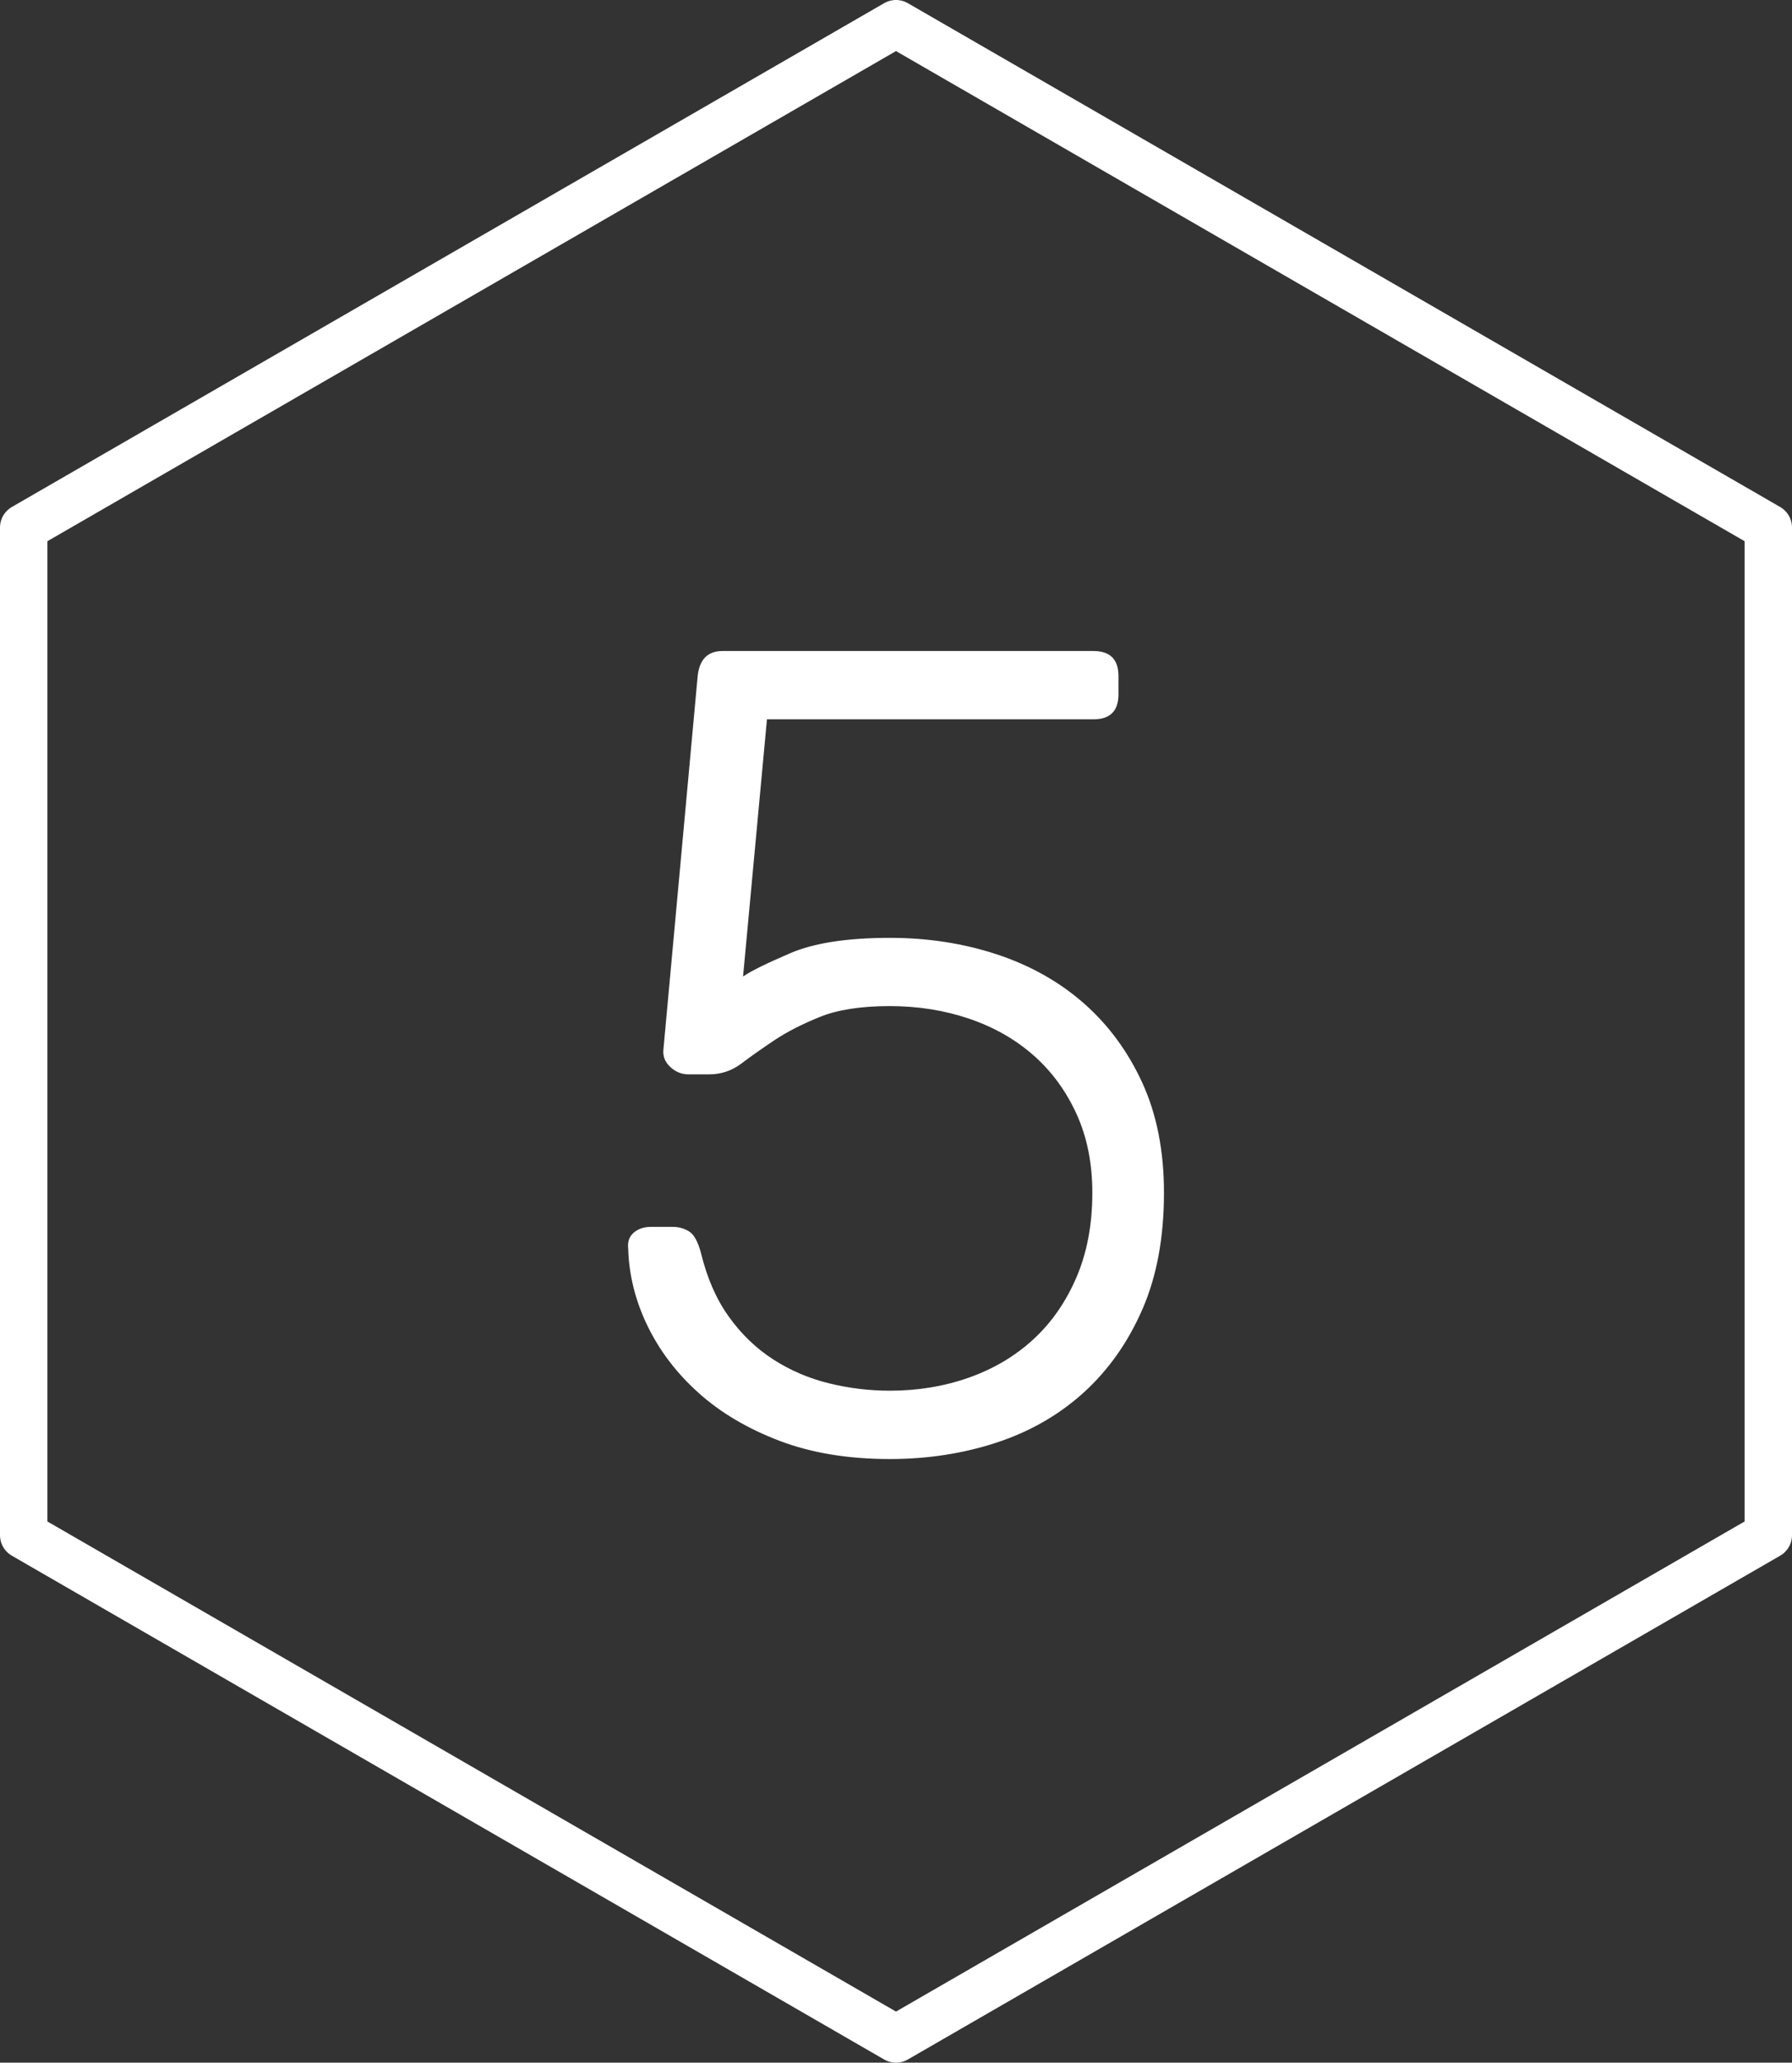
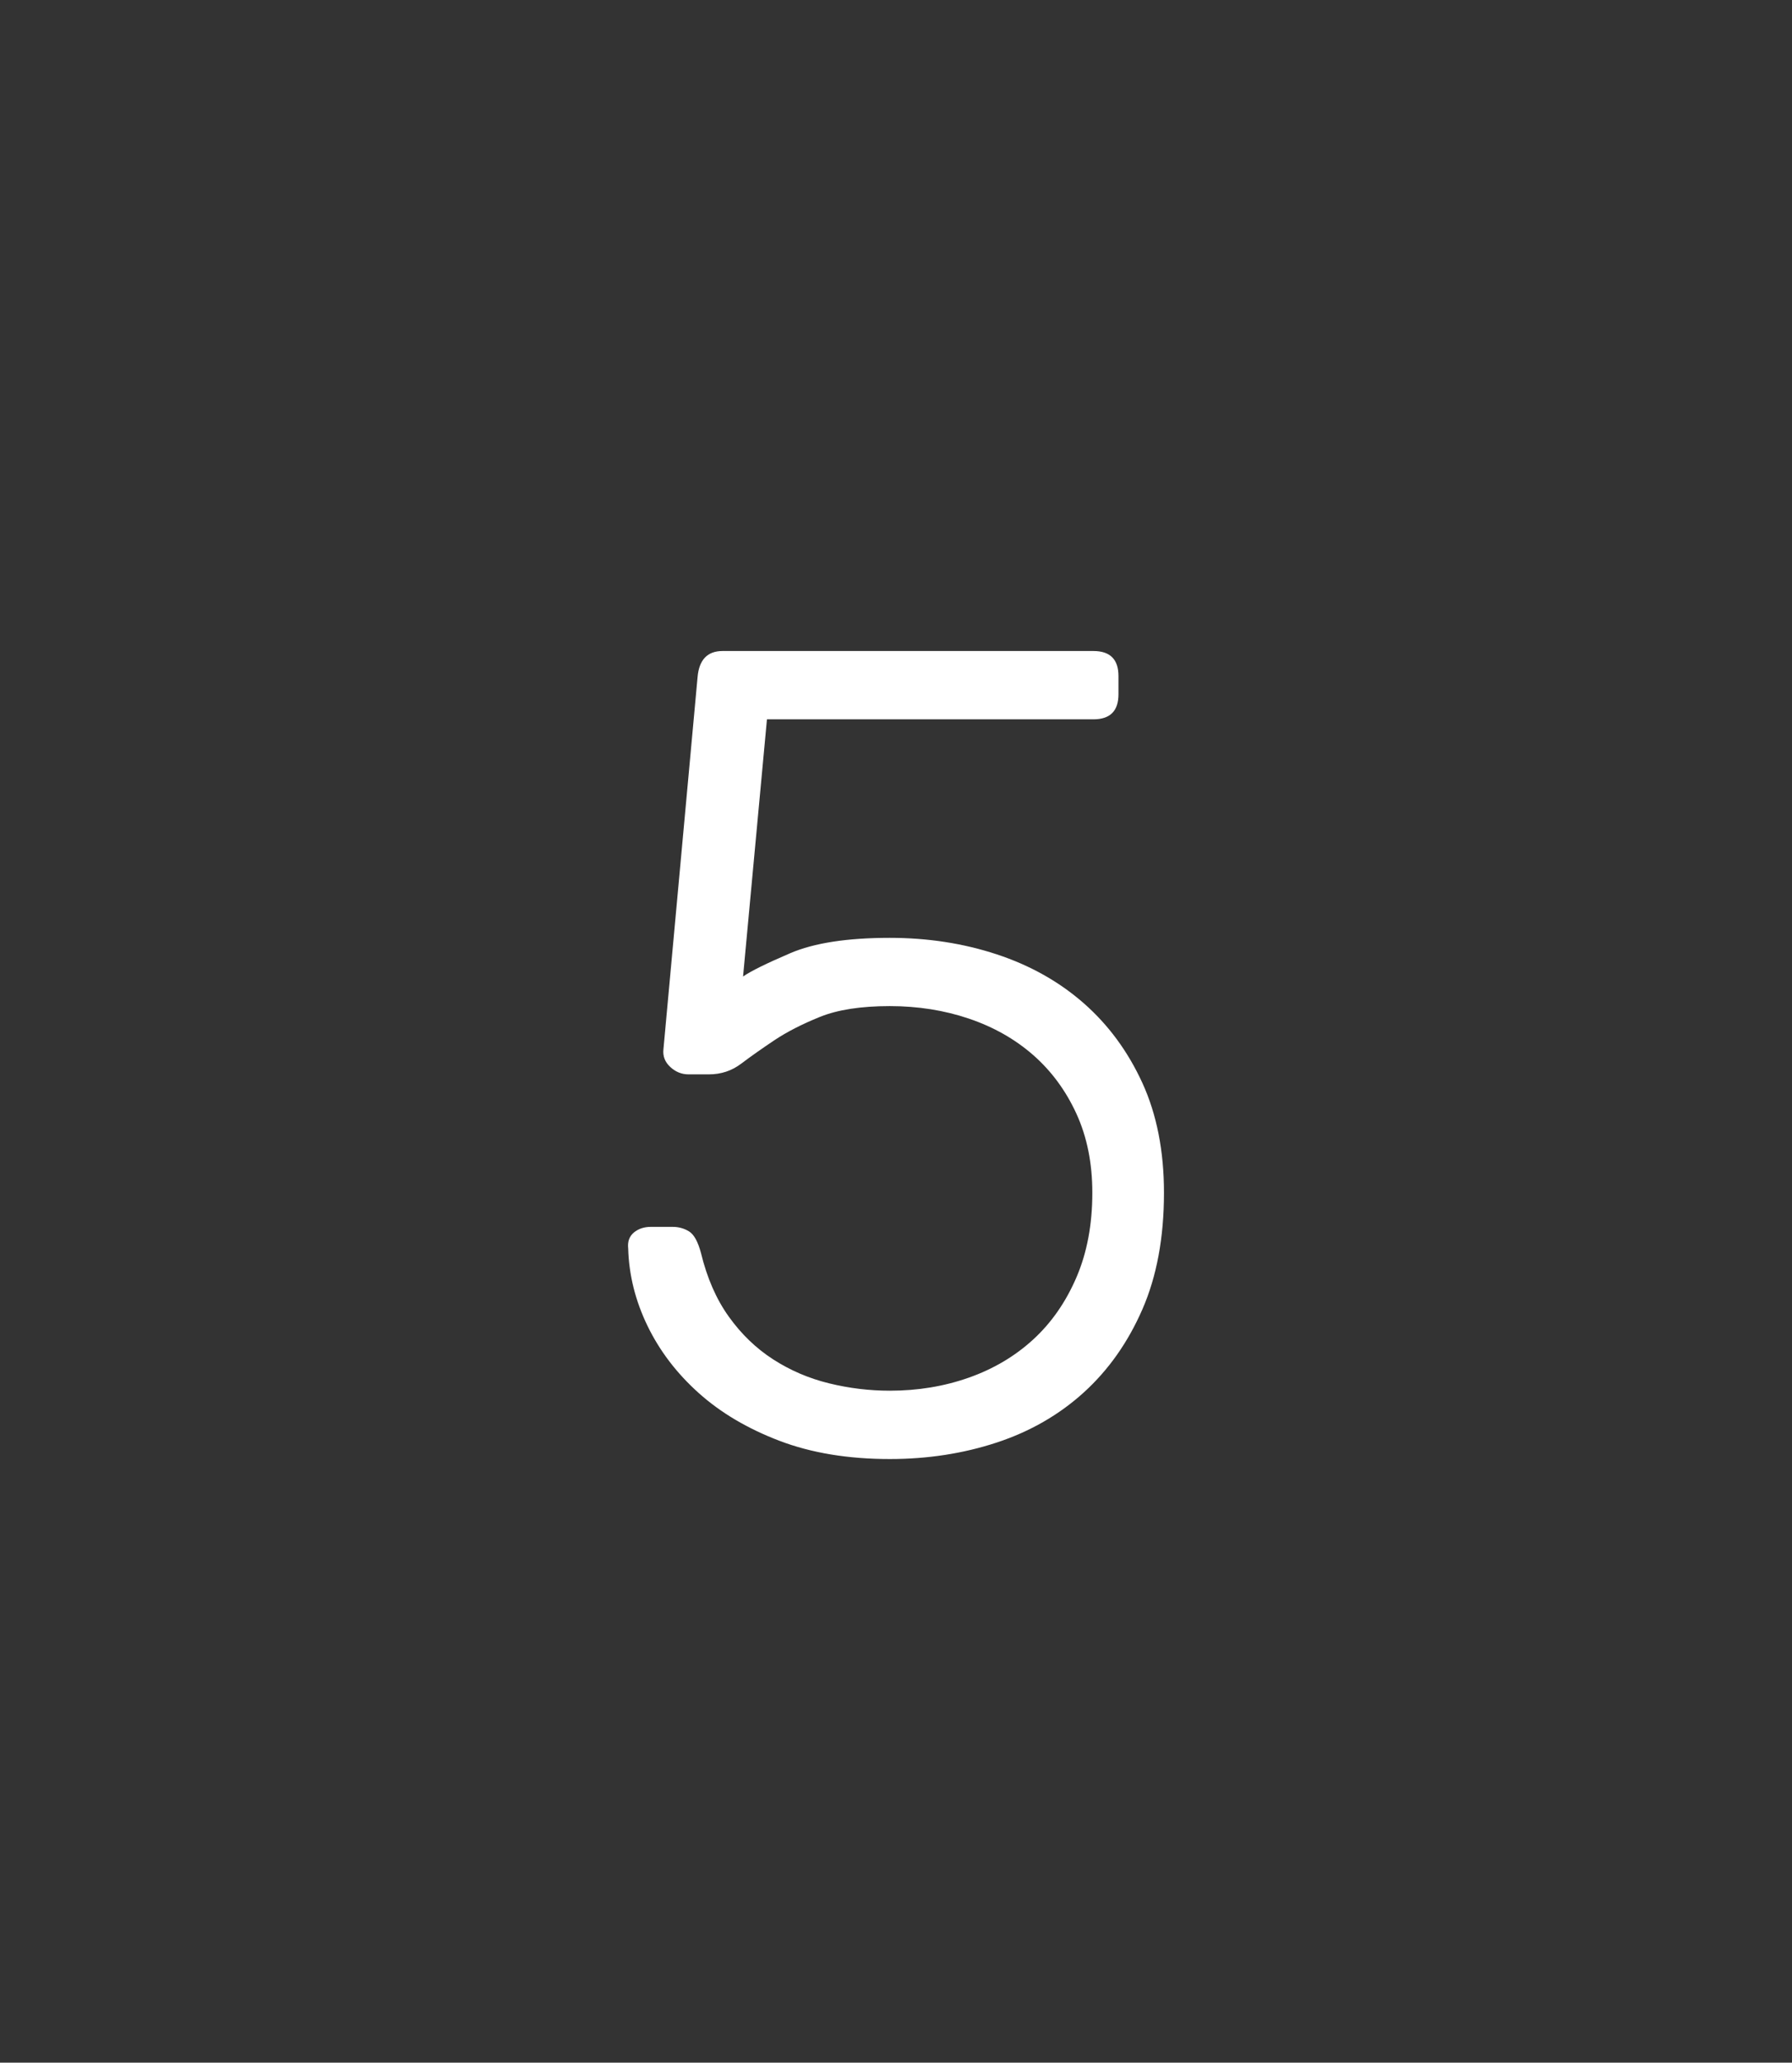
<svg xmlns="http://www.w3.org/2000/svg" version="1.1" id="Layer_1" x="0px" y="0px" width="75.612px" height="87px" viewBox="1087.375 473.771 75.612 87" enable-background="new 1087.375 473.771 75.612 87" xml:space="preserve">
  <rect x="1087.375" y="473.771" width="75.612" height="87" fill="#333333" stroke="none" />
  <g>
-     <polygon fill="none" stroke="#FFFFFF" stroke-width="2" stroke-linecap="round" stroke-linejoin="round" stroke-miterlimit="10" points="   1161.987,538.522 1125.181,559.771 1088.375,538.522 1088.375,496.021 1125.181,474.771 1161.987,496.021  " />
    <g>
      <path fill="#FFFFFF" d="M1133.465,524.079c0-1.248-0.225-2.359-0.673-3.336c-0.448-0.976-1.056-1.8-1.823-2.472    c-0.769-0.673-1.673-1.184-2.712-1.536c-1.041-0.352-2.153-0.528-3.336-0.528c-1.217,0-2.201,0.152-2.952,0.456    c-0.753,0.305-1.393,0.632-1.92,0.984c-0.528,0.353-0.992,0.68-1.393,0.983c-0.4,0.305-0.856,0.456-1.368,0.456h-0.863    c-0.288,0-0.545-0.104-0.769-0.312s-0.32-0.456-0.288-0.744l1.44-15.696c0.063-0.735,0.415-1.104,1.056-1.104h15.648    c0.703,0,1.056,0.353,1.056,1.056v0.768c0,0.705-0.353,1.057-1.056,1.057h-13.776l-1.008,10.848    c0.319-0.224,0.984-0.552,1.992-0.984c1.008-0.432,2.407-0.647,4.2-0.647c1.6,0,3.104,0.232,4.512,0.696    c1.407,0.464,2.632,1.151,3.672,2.063c1.039,0.912,1.863,2.032,2.472,3.36c0.607,1.328,0.912,2.872,0.912,4.632    c0,1.889-0.305,3.528-0.912,4.92c-0.608,1.392-1.433,2.561-2.472,3.504c-1.04,0.944-2.265,1.648-3.672,2.112    c-1.408,0.463-2.912,0.696-4.512,0.696c-1.761,0-3.312-0.257-4.656-0.769s-2.48-1.184-3.408-2.016    c-0.929-0.832-1.648-1.776-2.16-2.832c-0.512-1.057-0.784-2.144-0.815-3.265c-0.032-0.288,0.048-0.511,0.239-0.672    c0.192-0.159,0.433-0.239,0.721-0.239h0.912c0.255,0,0.487,0.064,0.695,0.191c0.208,0.128,0.376,0.432,0.504,0.912    c0.256,1.056,0.648,1.952,1.177,2.688c0.527,0.736,1.151,1.336,1.871,1.8c0.721,0.464,1.504,0.8,2.353,1.008    c0.848,0.208,1.704,0.312,2.568,0.312c1.183,0,2.295-0.184,3.336-0.552c1.039-0.367,1.943-0.903,2.712-1.607    c0.768-0.704,1.375-1.576,1.823-2.616S1133.465,525.423,1133.465,524.079z" />
    </g>
  </g>
</svg>